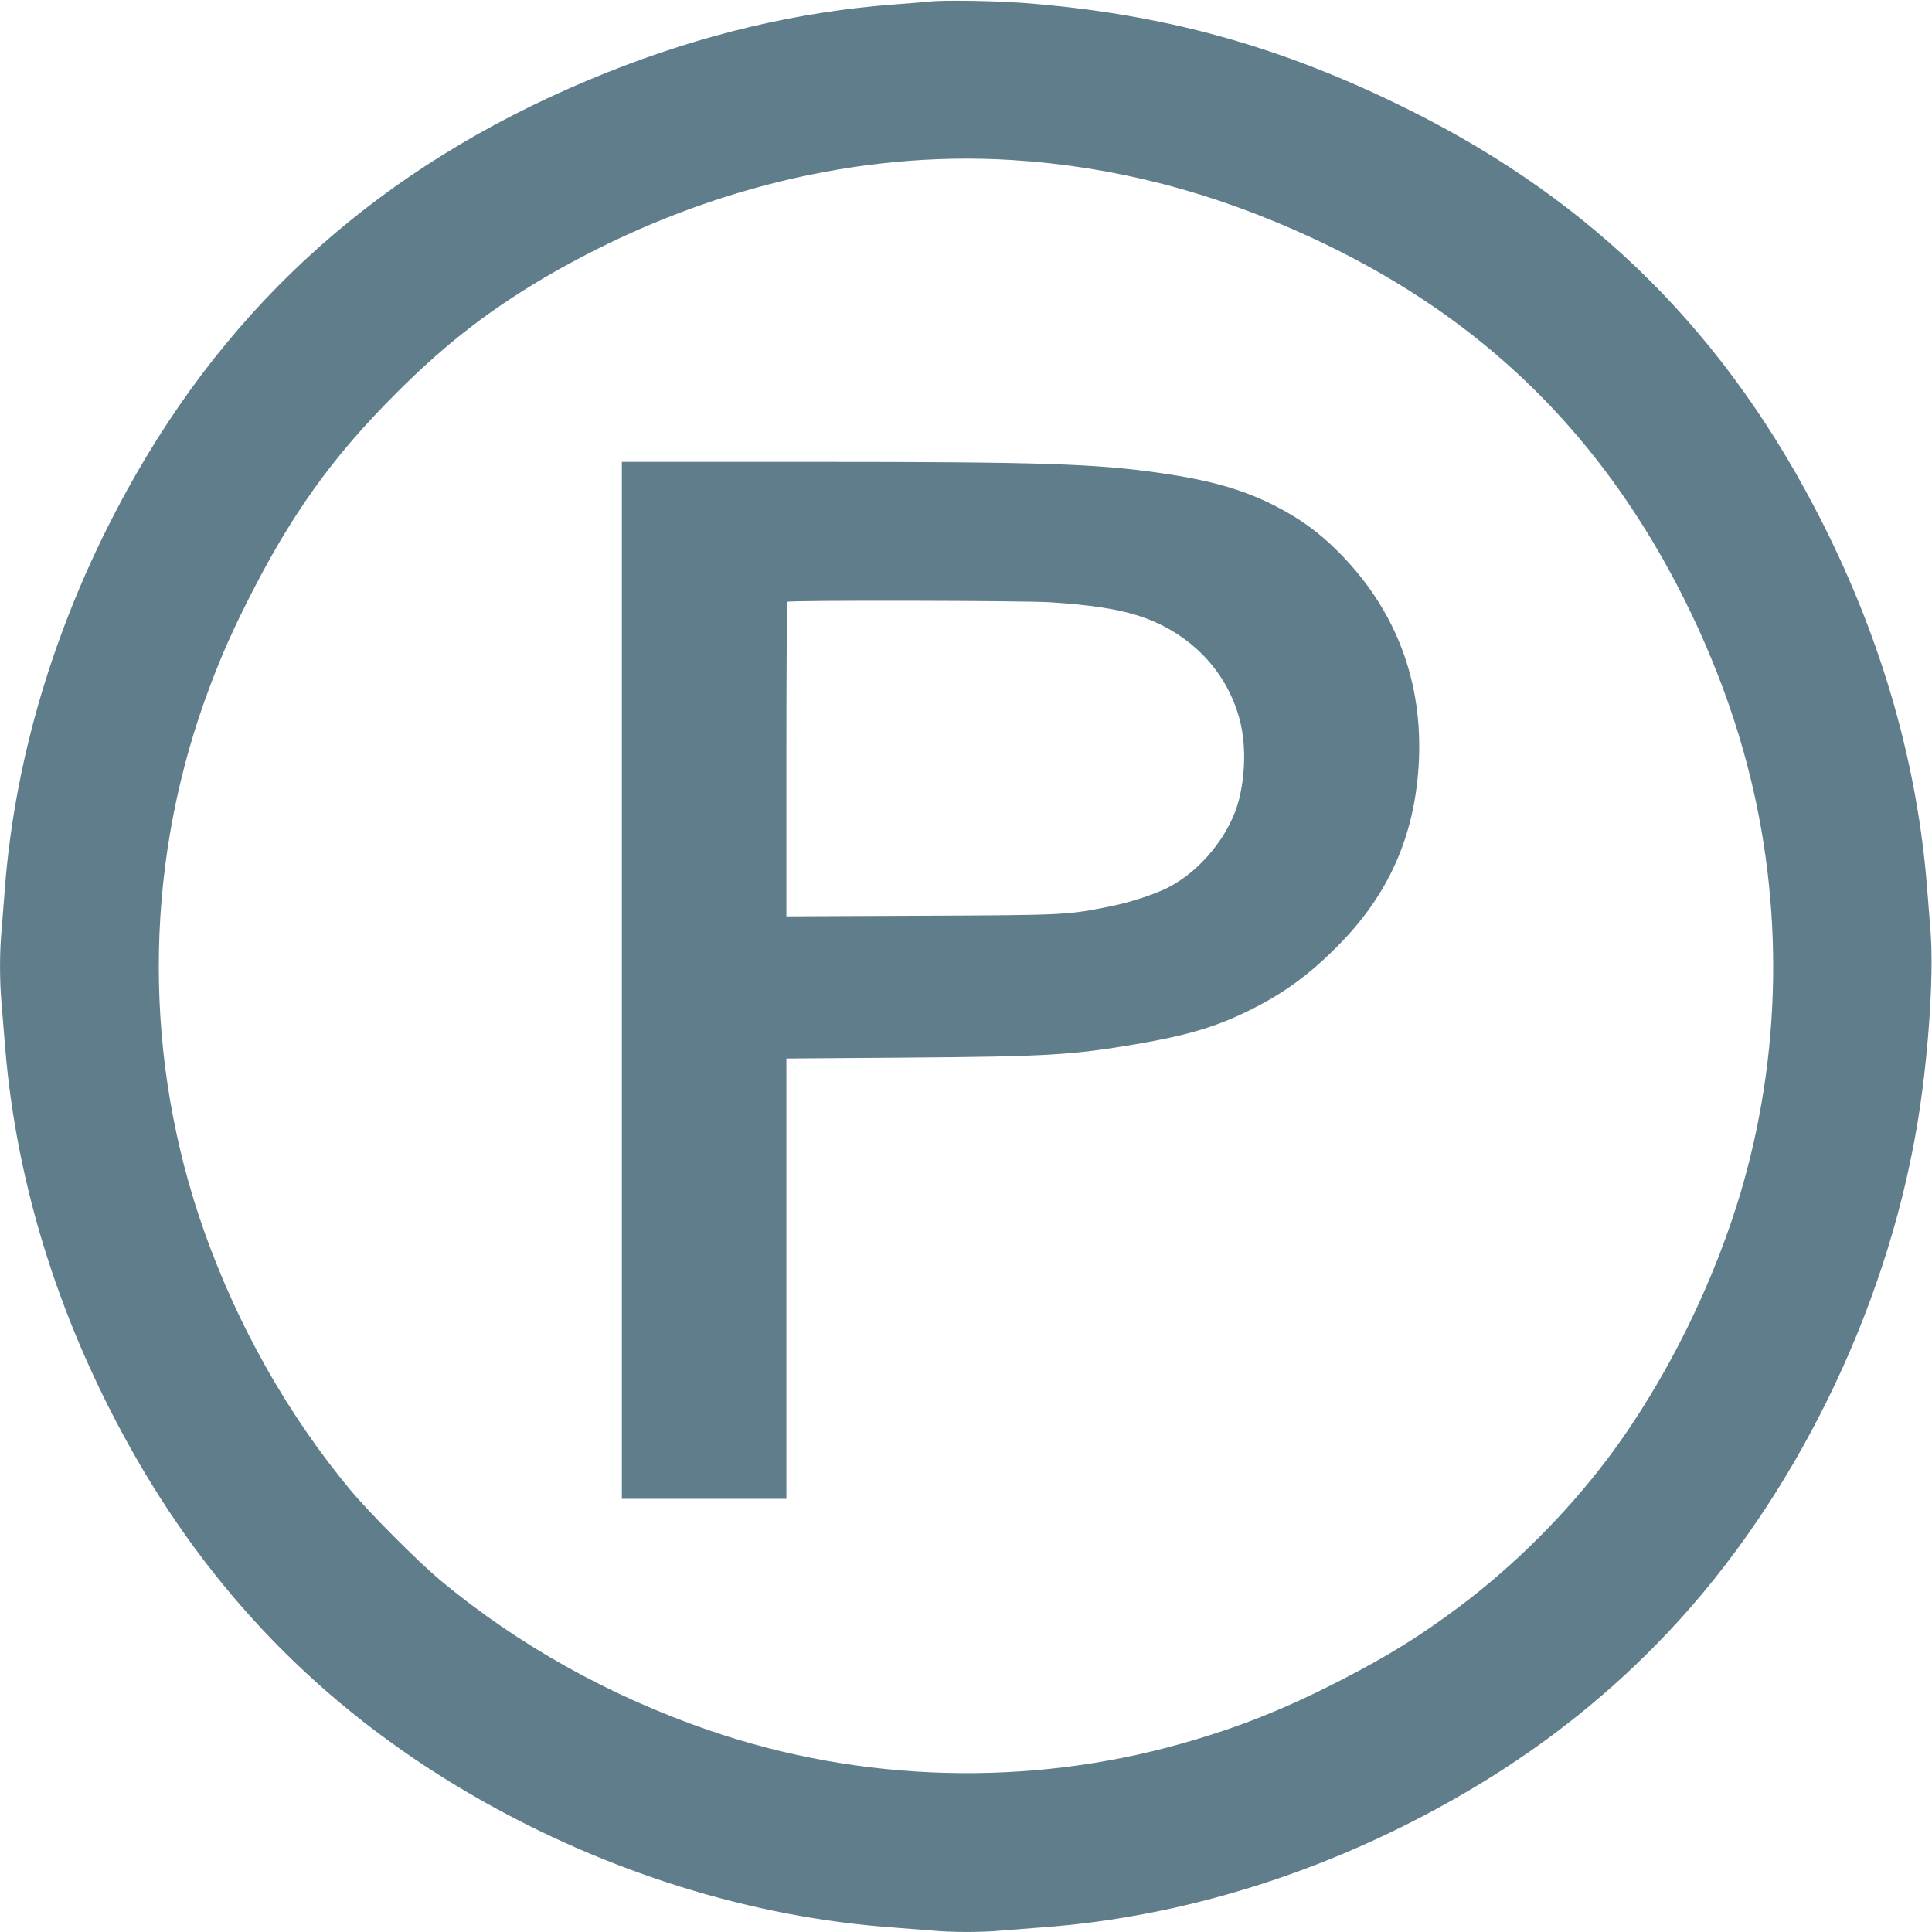
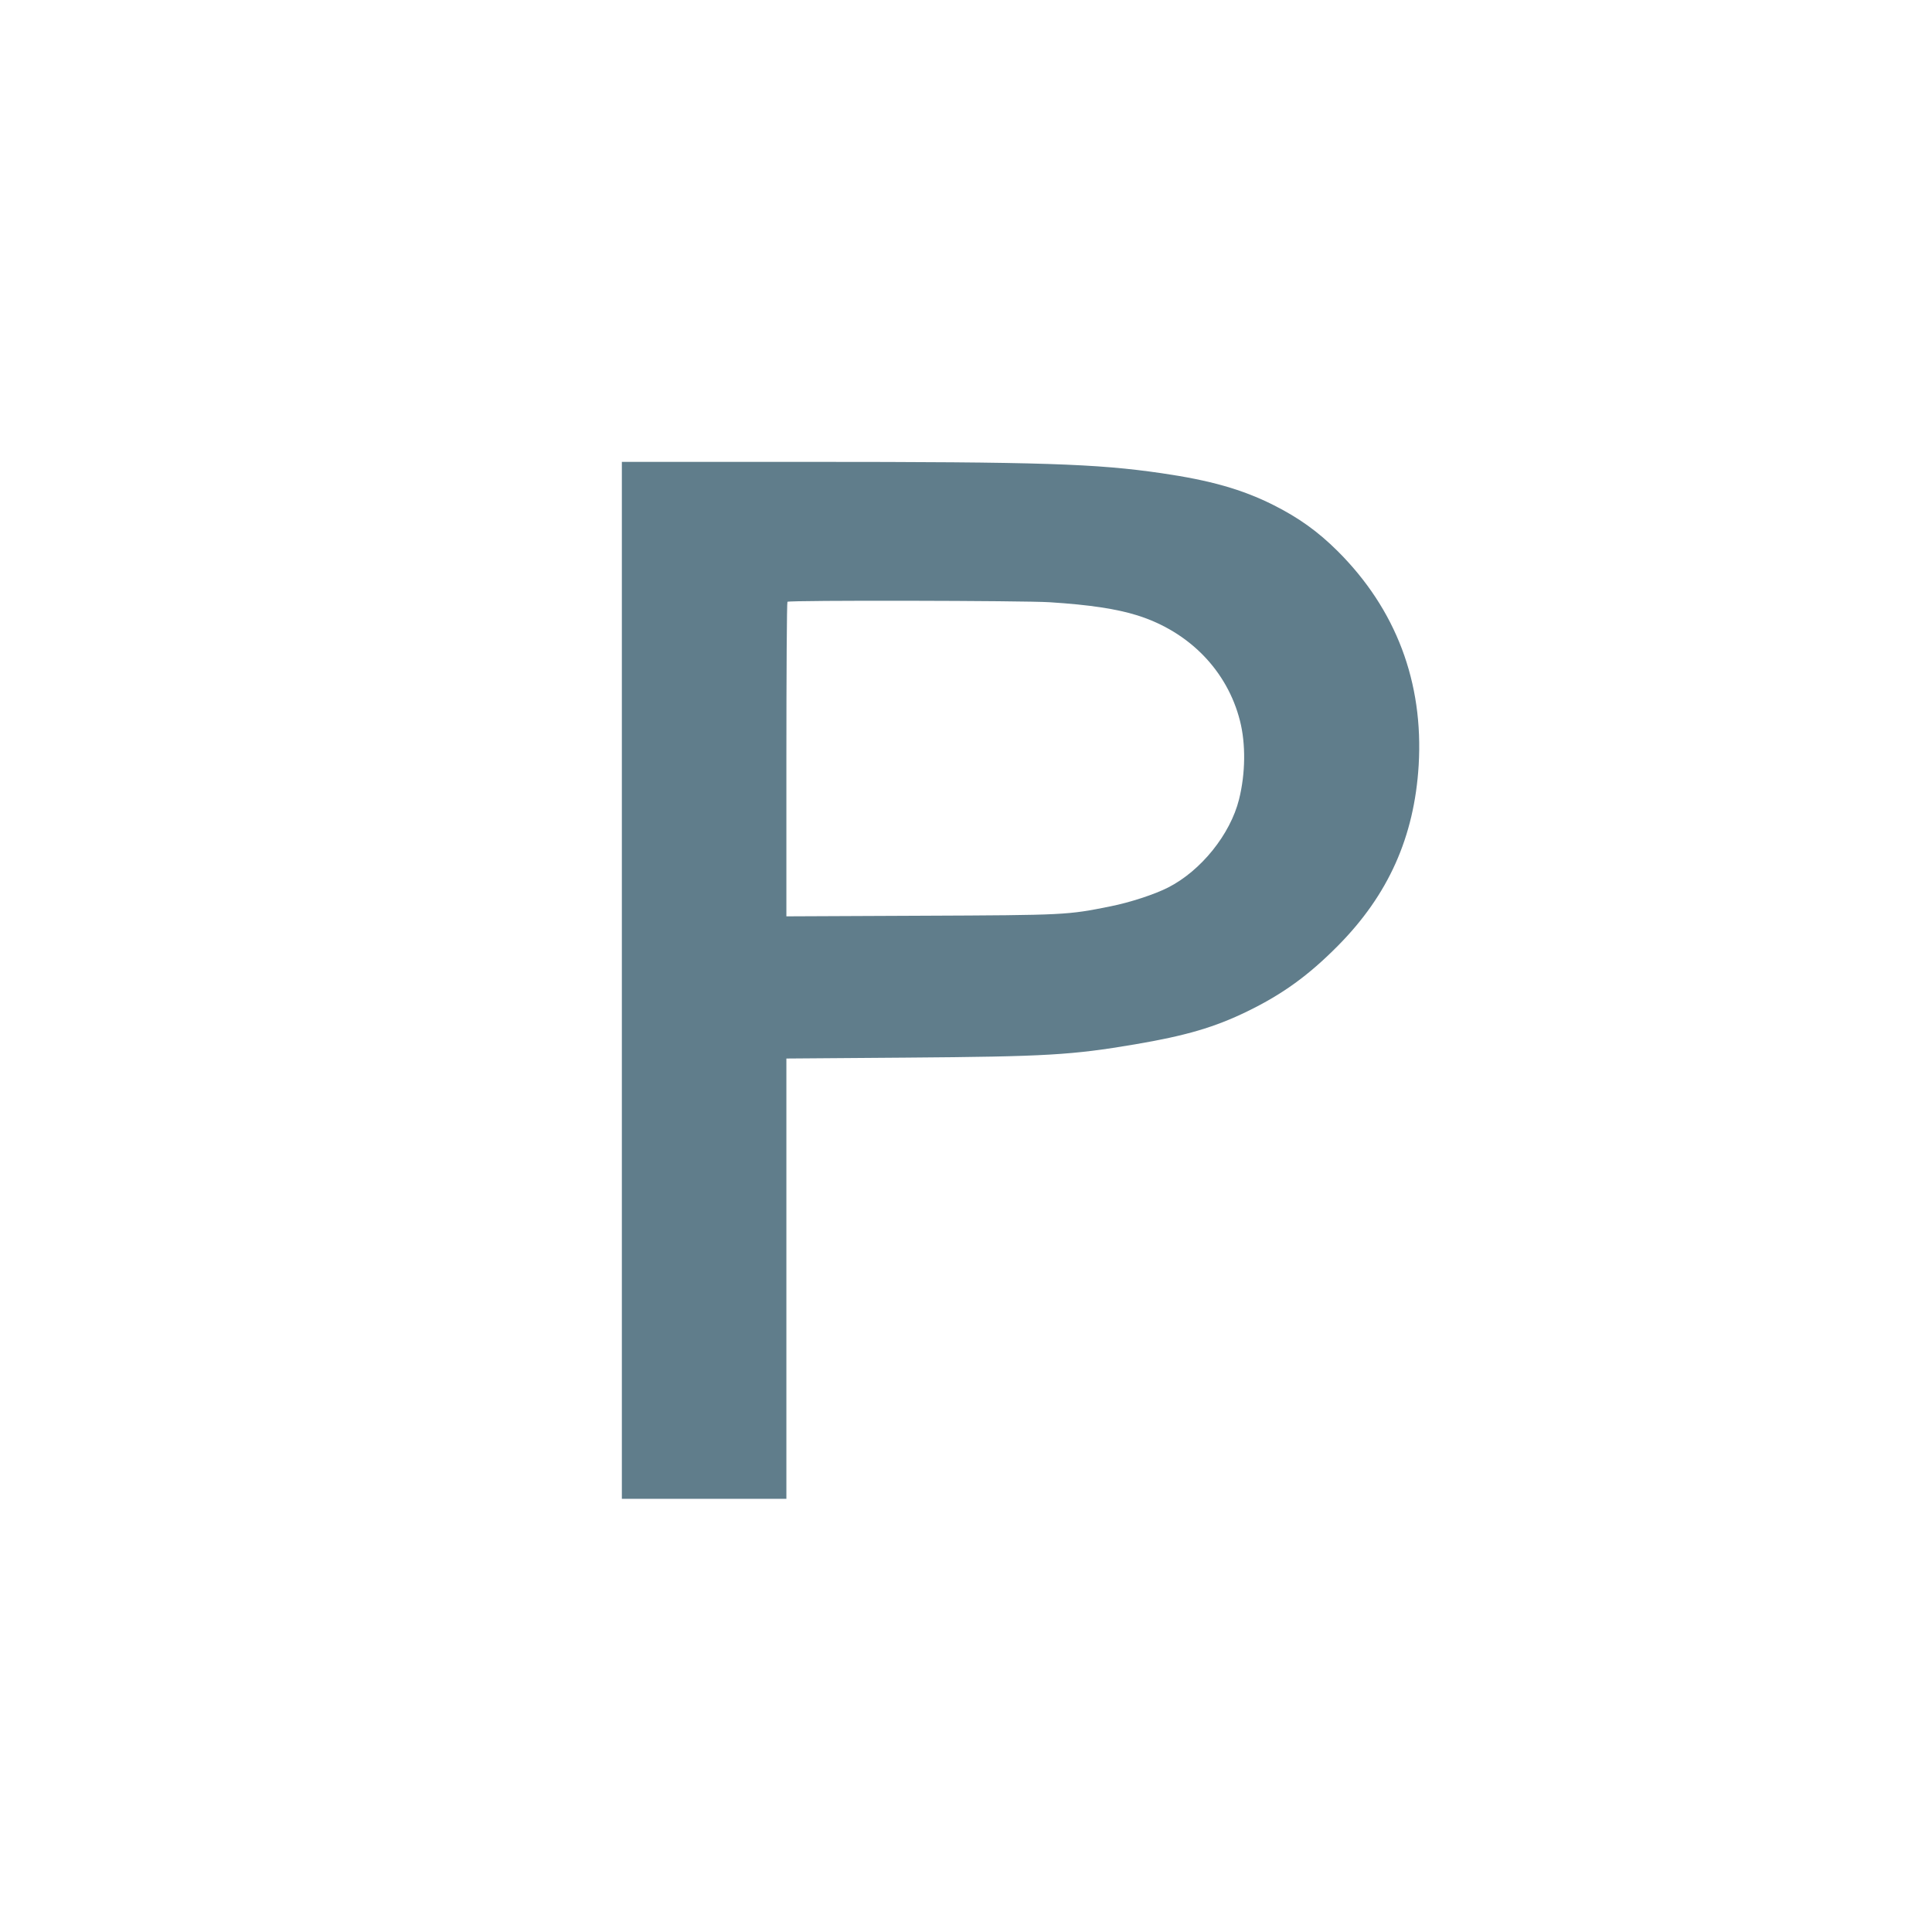
<svg xmlns="http://www.w3.org/2000/svg" version="1.0" width="1280pt" height="1280pt" viewBox="0 0 1280 1280" preserveAspectRatio="xMidYMid meet">
  <g transform="translate(0,1280) scale(0.1,-0.1)" fill="#607d8b" stroke="none">
-     <path d="M6160 12790 c-41 -4 -145 -13 -230 -19 -639 -47 -1275 -198 -1908 -451 -1389 -555 -2412 -1428 -3119 -2659 -504 -878 -805 -1835 -873 -2776 -6 -82 -15 -197 -20 -255 -13 -136 -13 -324 0 -475 5 -66 17 -203 25 -305 78 -926 373 -1849 867 -2710 551 -960 1300 -1705 2268 -2257 859 -490 1812 -786 2745 -853 83 -6 197 -15 255 -20 134 -13 336 -13 470 0 58 5 173 14 255 20 983 70 1981 394 2880 933 480 288 905 629 1280 1027 828 878 1435 2112 1644 3340 75 438 114 997 92 1290 -7 85 -16 211 -22 280 -63 830 -297 1649 -694 2435 -628 1244 -1507 2122 -2735 2735 -849 424 -1631 640 -2565 711 -197 14 -521 19 -615 9z m540 -1050 c682 -42 1331 -210 1988 -514 917 -424 1616 -1019 2144 -1826 310 -473 565 -1031 717 -1570 265 -934 265 -1935 1 -2870 -182 -641 -510 -1307 -900 -1825 -273 -362 -615 -704 -974 -974 -265 -199 -478 -331 -791 -492 -375 -193 -677 -313 -1050 -419 -1021 -290 -2130 -260 -3134 85 -661 227 -1266 565 -1781 993 -154 129 -472 448 -600 602 -413 498 -743 1082 -965 1706 -404 1135 -404 2385 0 3519 83 232 159 411 276 645 290 580 564 966 994 1395 339 340 651 578 1059 810 954 540 2007 797 3016 735z" />
    <path d="M4120 6305 l0 -3435 545 0 545 0 0 1459 0 1458 798 6 c924 7 1093 17 1512 88 336 57 528 113 745 219 232 113 404 237 599 434 334 337 506 721 535 1195 33 551 -150 1035 -538 1421 -131 130 -257 220 -426 305 -206 103 -417 163 -740 210 -433 63 -791 75 -2347 75 l-1228 0 0 -3435z m2835 2505 c266 -17 442 -44 580 -87 344 -108 596 -367 680 -698 39 -152 37 -349 -6 -521 -58 -232 -252 -473 -470 -584 -88 -45 -252 -99 -383 -125 -285 -57 -290 -58 -1253 -62 l-893 -4 0 1039 c0 571 3 1042 7 1045 10 11 1571 8 1738 -3z" />
  </g>
</svg>